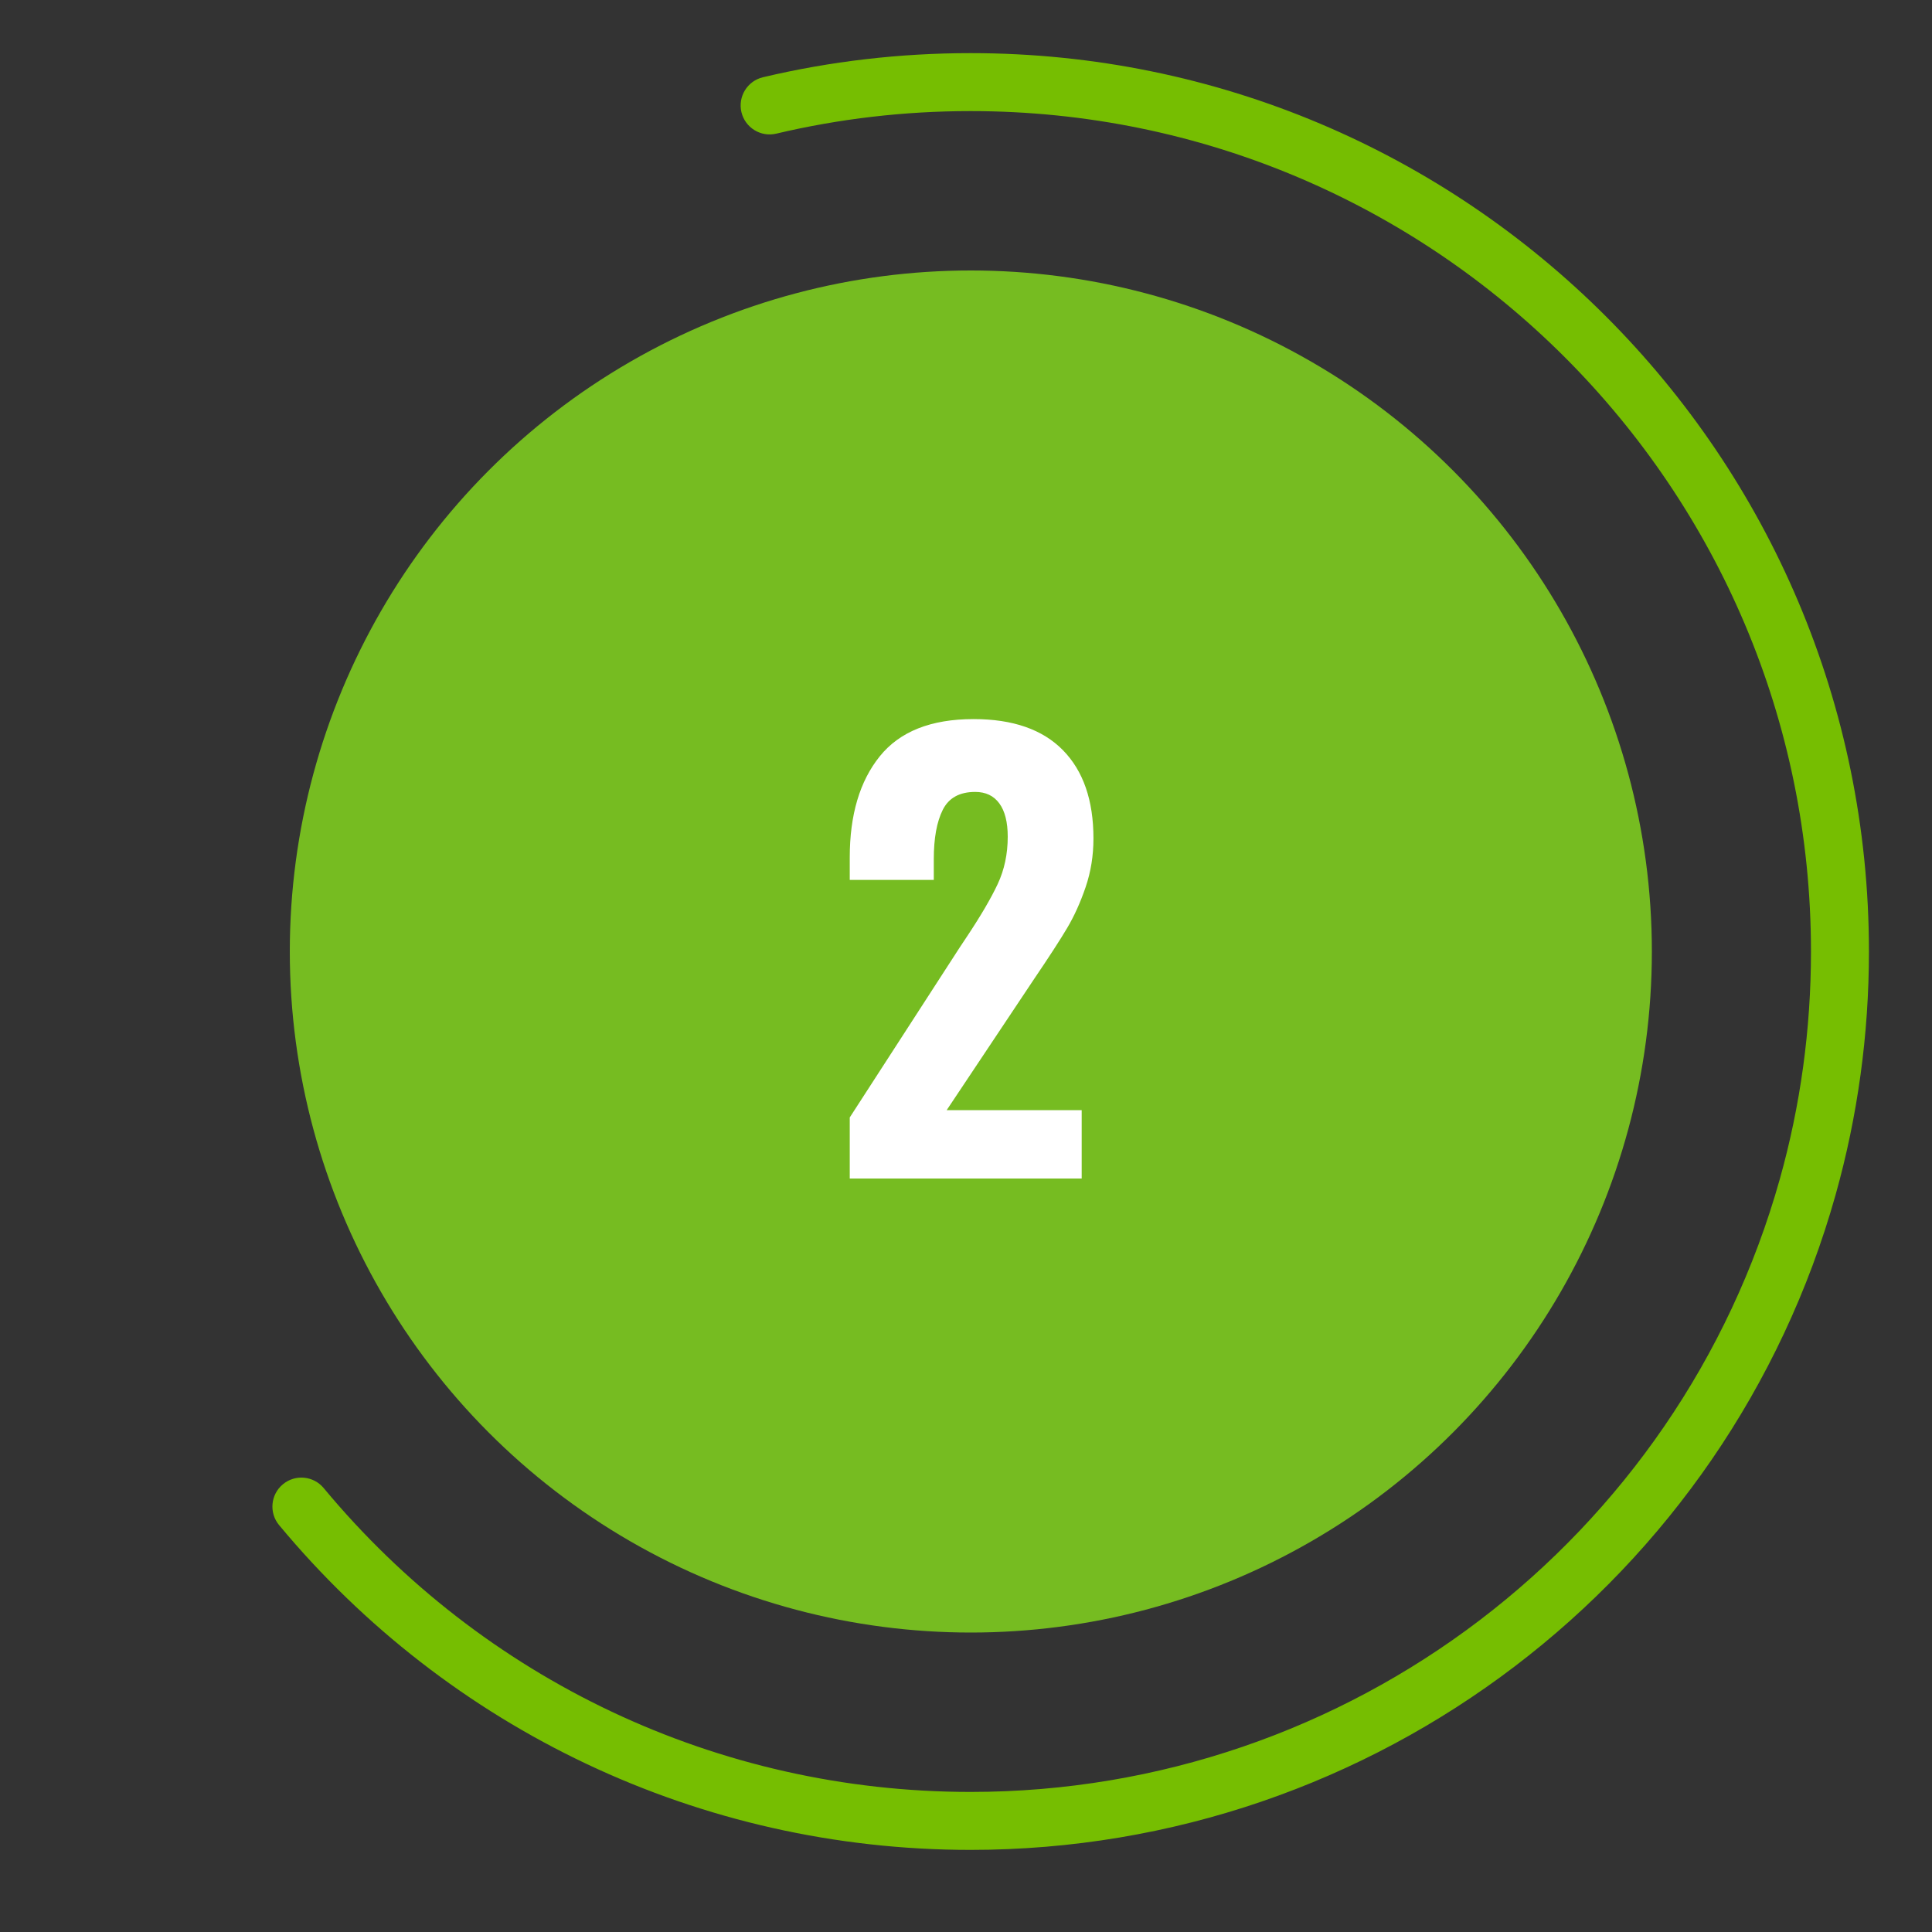
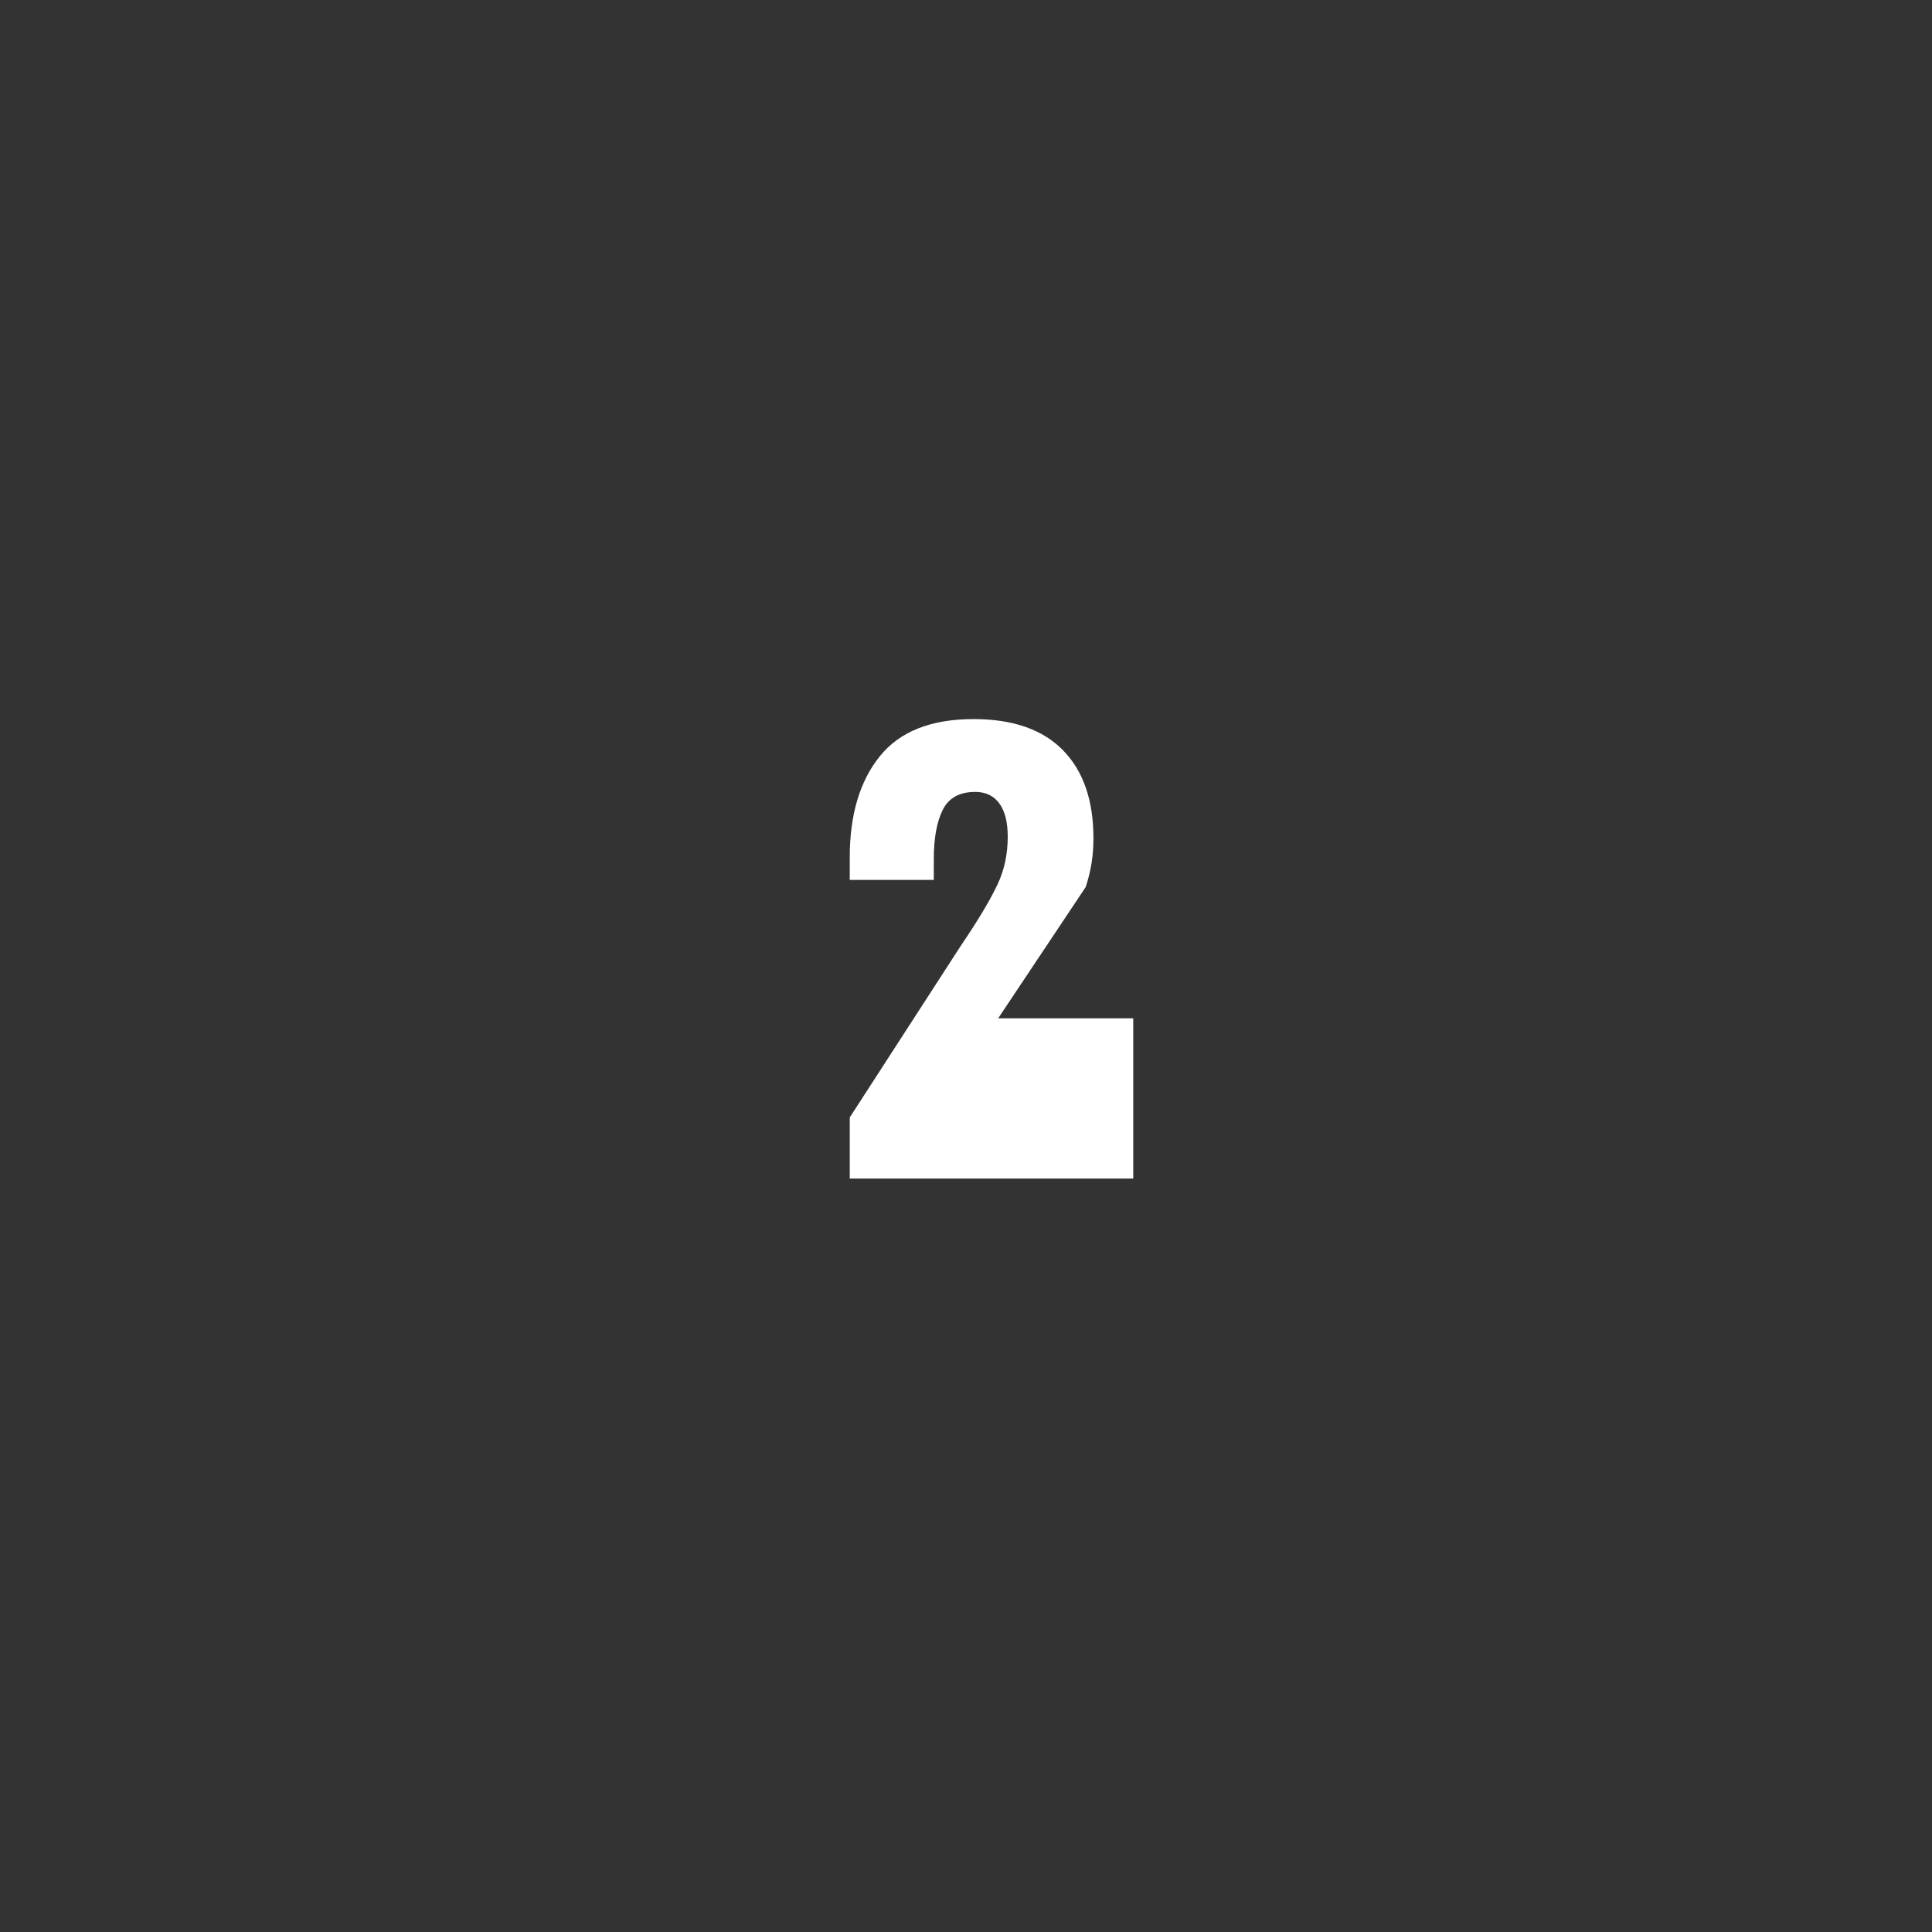
<svg xmlns="http://www.w3.org/2000/svg" width="100" height="100" viewBox="0 0 100 100">
  <rect x="0" y="0" width="100" height="100" fill="#333333" stroke="none" />
  <title>icons/pastille-2</title>
  <desc>Created with Sketch.</desc>
  <g id="desktop-comments" stroke="none" stroke-width="1" fill="none" fill-rule="evenodd">
    <g id="Accueil-//-menu-ouvert4" transform="translate(-671, -1663)">
      <g id="Étapes-consultation-gratuite" transform="translate(0, 1508)">
        <g id="étapes-|-Consultation-gratuite" transform="translate(152, 0)">
          <g id="inner">
            <g id="2" transform="translate(390, 62)">
              <g id="icons/pastille-2" transform="translate(129, 93)">
-                 <circle id="Oval" fill="#76bc21" fill-rule="nonzero" cx="50.25" cy="49.25" r="35.25" />
-                 <path d="M14.446 78.939C23.226 89.512 36.223 95.75 50.236 95.75c20.977.0 39.193-14.011 44.776-33.914C96.152 57.773 96.736 53.549 96.736 49.25c0-25.681-20.819-46.5-46.5-46.5-3.653.0-7.252.421-10.745 1.248C38.685 4.189 38.186 4.997 38.376 5.803 38.567 6.609 39.375 7.108 40.181 6.917 43.449 6.144 46.816 5.75 50.236 5.75c24.024.0 43.5 19.476 43.5 43.5C93.736 53.275 93.19 57.226 92.124 61.025 86.902 79.642 69.86 92.75 50.236 92.75c-13.111.0-25.266-5.833-33.482-15.728C16.225 76.385 15.279 76.297 14.642 76.827 14.004 77.356 13.917 78.302 14.446 78.939z" id="Path" fill="#76be01" fill-rule="nonzero" />
-                 <path d="M43.983 57.839l5.684-8.787L50.014 48.53C50.749 47.428 51.29 46.505 51.639 45.761S52.16 44.199 52.16 43.31c0-.754-.145-1.329-.435-1.726C51.435 41.188 51.02 40.99 50.478 40.99 49.666 40.99 49.106 41.299 48.797 41.918 48.487 42.537 48.333 43.387 48.333 44.47v1.073h-4.35v-1.16c0-2.204.517-3.949 1.552-5.234 1.034-1.286 2.653-1.929 4.857-1.929 2.03.0 3.572.536 4.625 1.609C56.071 39.903 56.597 41.425 56.597 43.397 56.597 44.286 56.462 45.127 56.191 45.92S55.602 47.418 55.234 48.037 54.297 49.535 53.523 50.676l-4.524 6.786h6.989V61H43.983V57.839z" id="2" fill="#fff" />
+                 <path d="M43.983 57.839l5.684-8.787L50.014 48.53C50.749 47.428 51.29 46.505 51.639 45.761S52.16 44.199 52.16 43.31c0-.754-.145-1.329-.435-1.726C51.435 41.188 51.02 40.99 50.478 40.99 49.666 40.99 49.106 41.299 48.797 41.918 48.487 42.537 48.333 43.387 48.333 44.47v1.073h-4.35v-1.16c0-2.204.517-3.949 1.552-5.234 1.034-1.286 2.653-1.929 4.857-1.929 2.03.0 3.572.536 4.625 1.609C56.071 39.903 56.597 41.425 56.597 43.397 56.597 44.286 56.462 45.127 56.191 45.92l-4.524 6.786h6.989V61H43.983V57.839z" id="2" fill="#fff" />
              </g>
            </g>
          </g>
        </g>
      </g>
    </g>
  </g>
</svg>